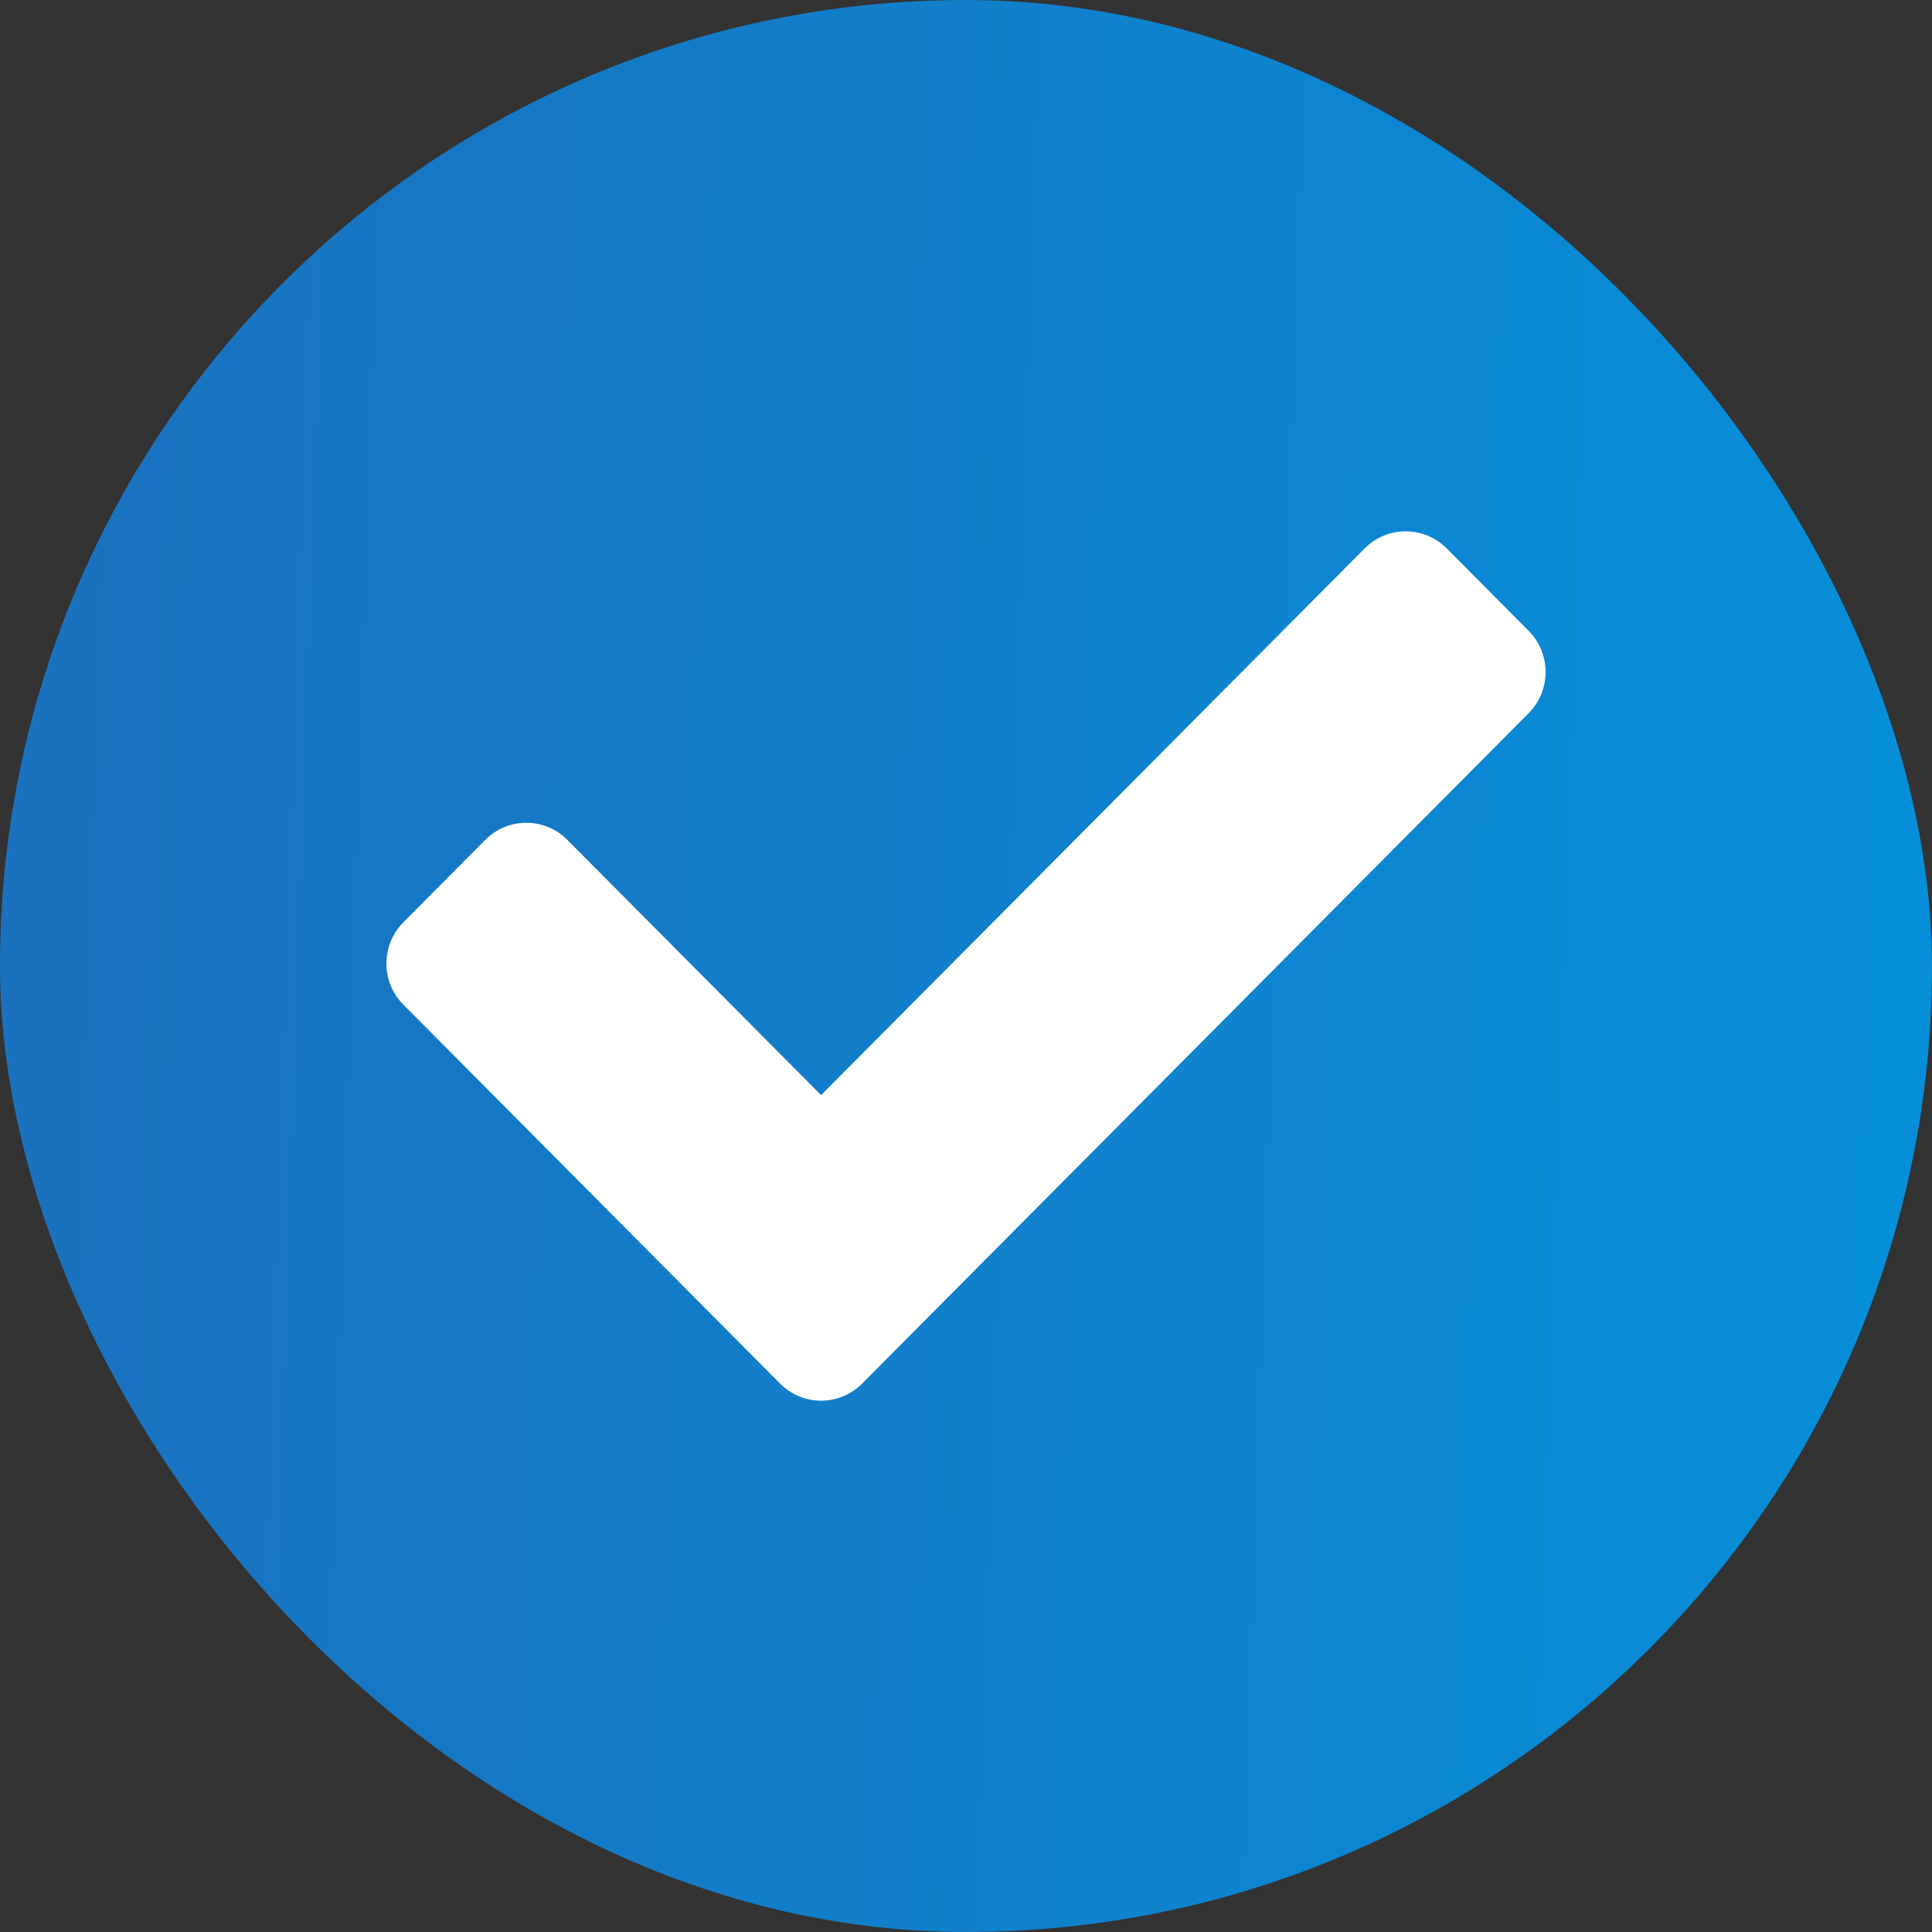
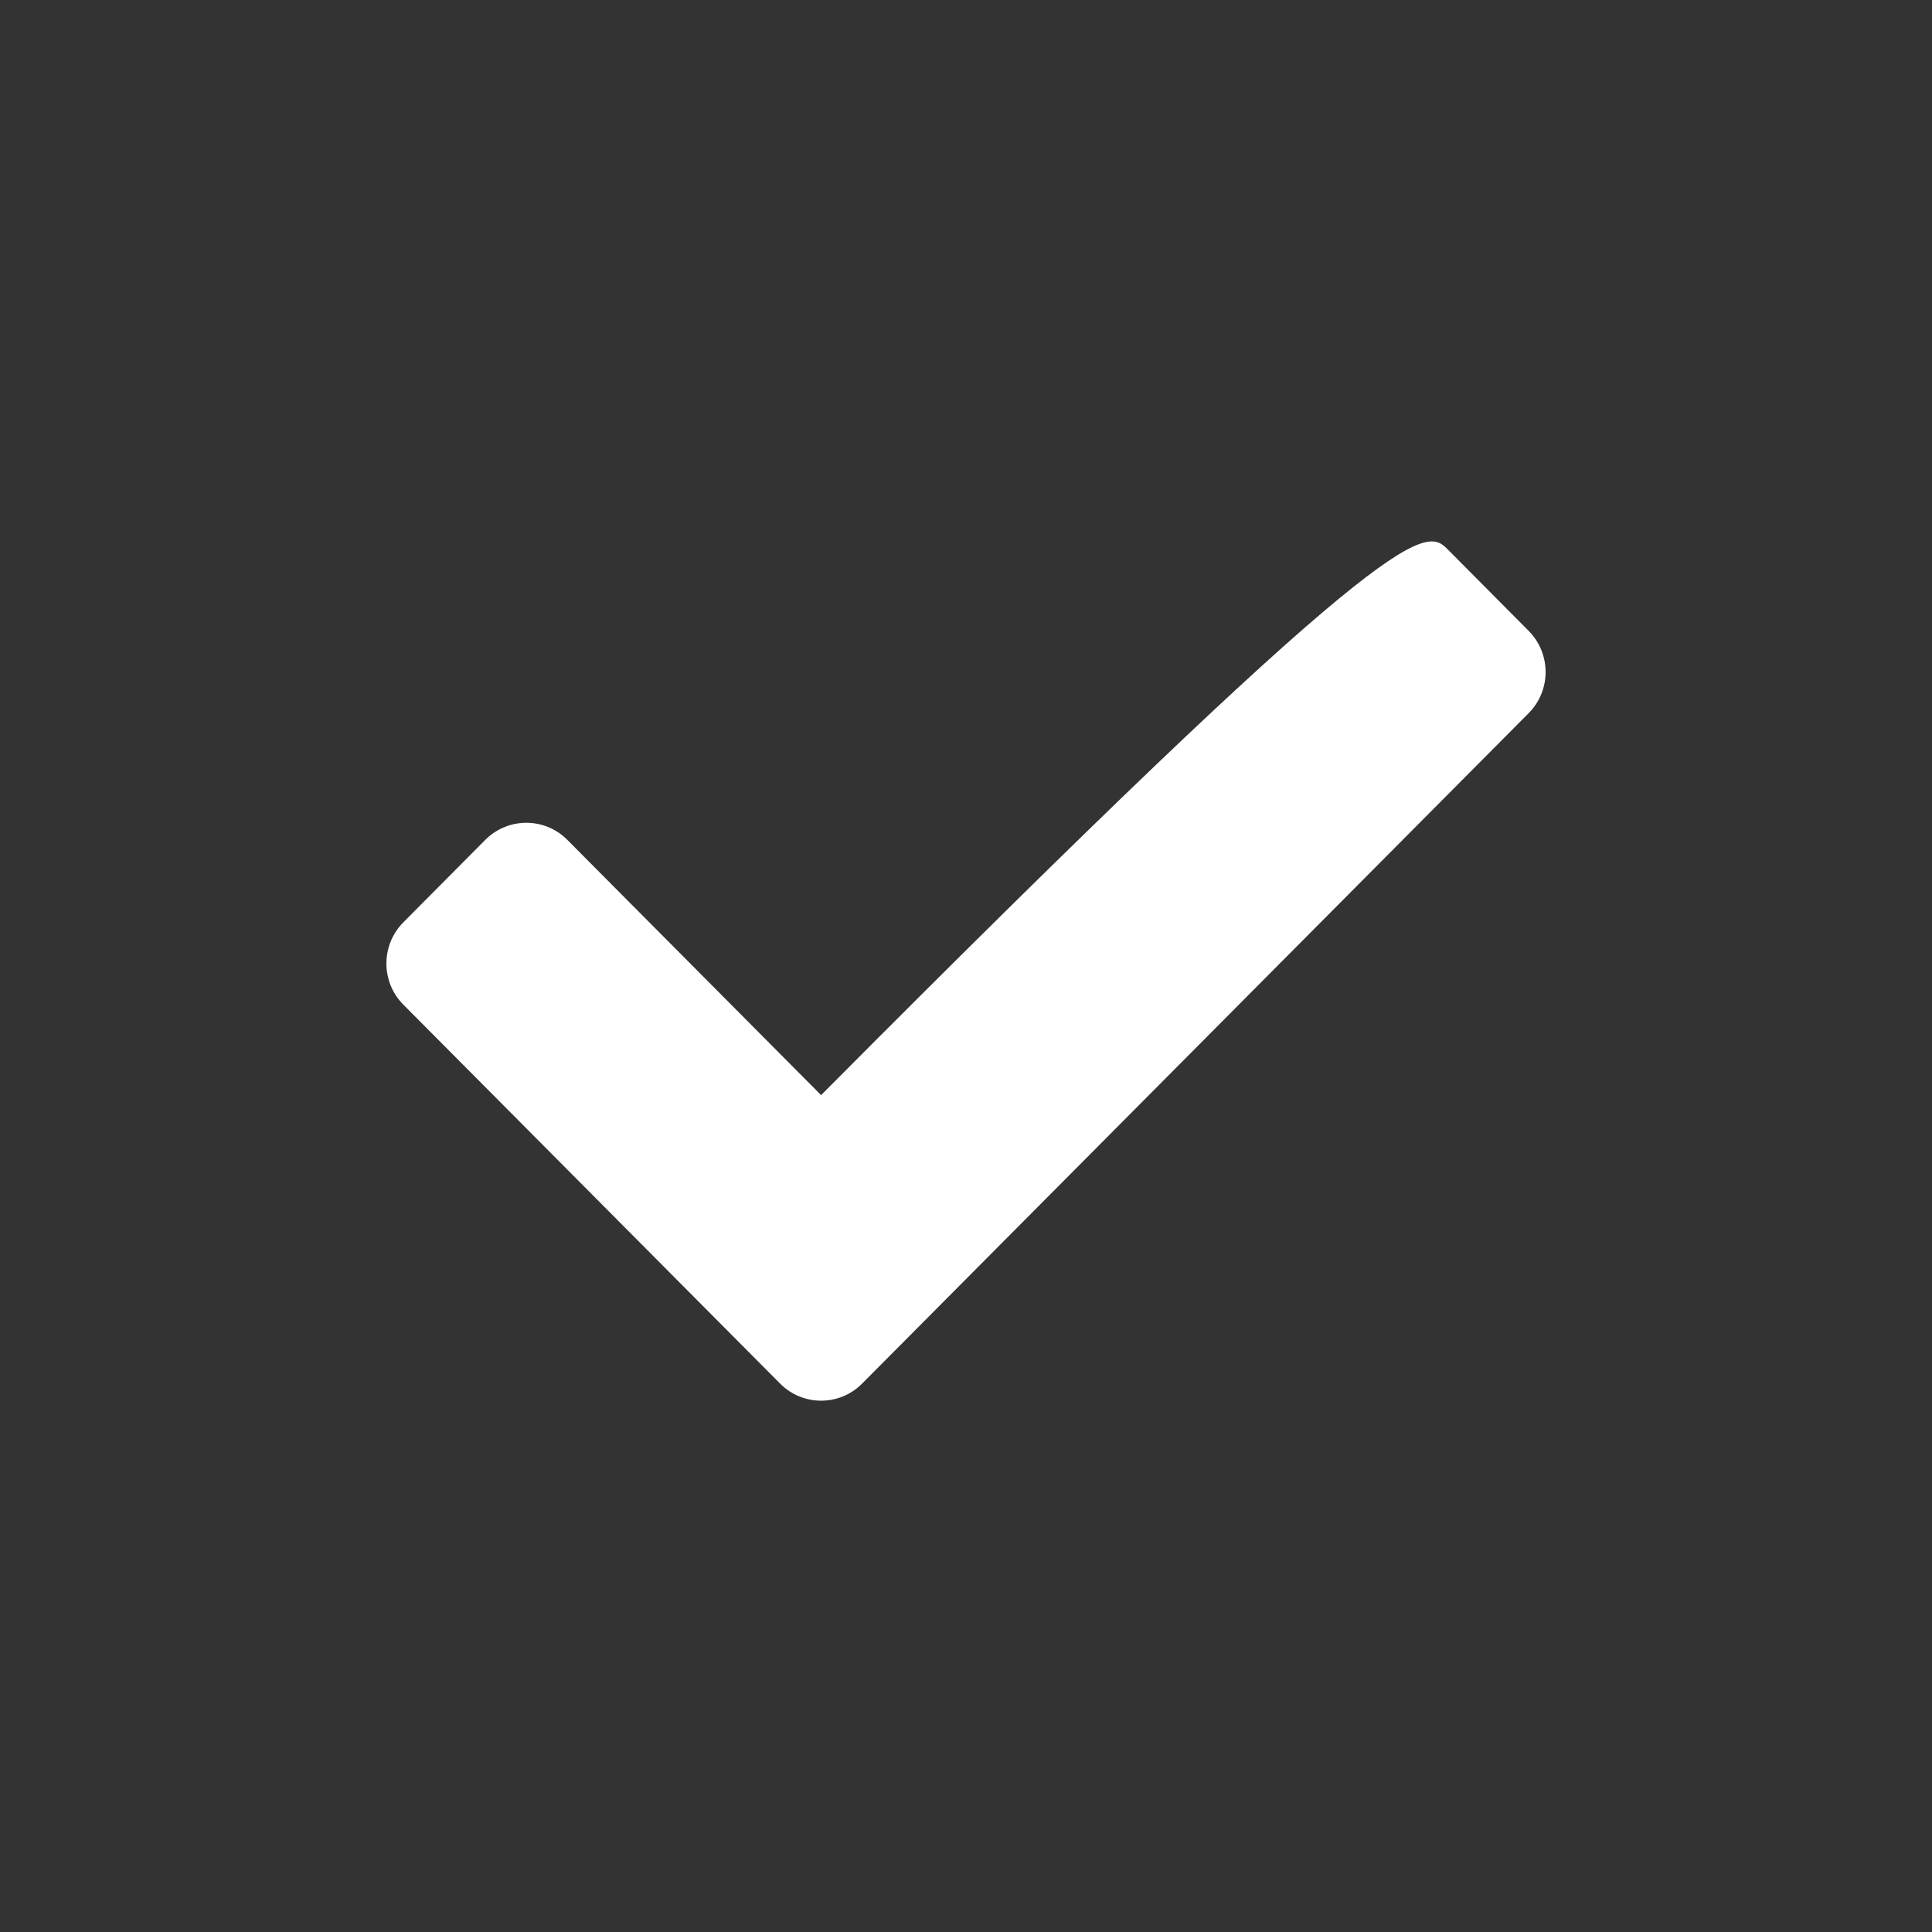
<svg xmlns="http://www.w3.org/2000/svg" width="30" height="30" viewBox="0 0 30 30" fill="none">
  <rect x="0" y="0" width="30" height="30" fill="#333333" stroke="none" />
-   <rect width="30" height="30" rx="15" fill="url(#paint0_linear_296_3)" />
-   <path d="M12.114 21.485L6.264 15.601C5.912 15.248 5.912 14.675 6.264 14.321L7.536 13.041C7.888 12.688 8.458 12.688 8.809 13.041L12.75 17.005L21.191 8.515C21.542 8.162 22.112 8.162 22.464 8.515L23.736 9.795C24.088 10.149 24.088 10.722 23.736 11.075L13.386 21.485C13.035 21.838 12.465 21.838 12.114 21.485Z" fill="white" />
+   <path d="M12.114 21.485L6.264 15.601C5.912 15.248 5.912 14.675 6.264 14.321L7.536 13.041C7.888 12.688 8.458 12.688 8.809 13.041L12.75 17.005C21.542 8.162 22.112 8.162 22.464 8.515L23.736 9.795C24.088 10.149 24.088 10.722 23.736 11.075L13.386 21.485C13.035 21.838 12.465 21.838 12.114 21.485Z" fill="white" />
  <defs>
    <linearGradient id="paint0_linear_296_3" x1="1.404" y1="-3.9963e-07" x2="30.972" y2="0.991" gradientUnits="userSpaceOnUse">
      <stop stop-color="#1A72BF" />
      <stop offset="1" stop-color="#068FD9" />
    </linearGradient>
  </defs>
</svg>